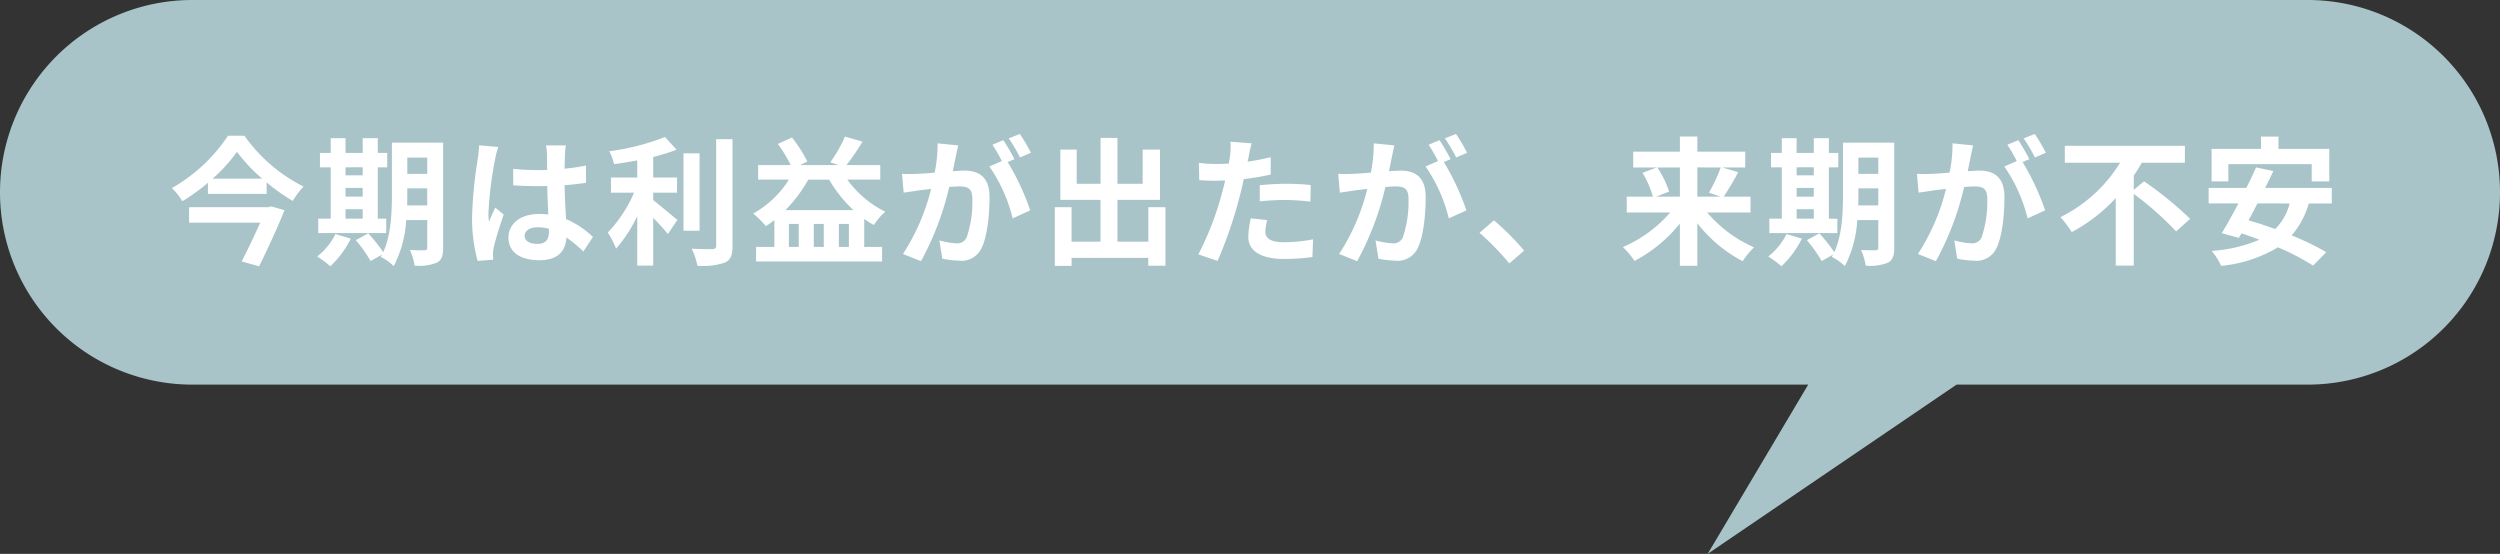
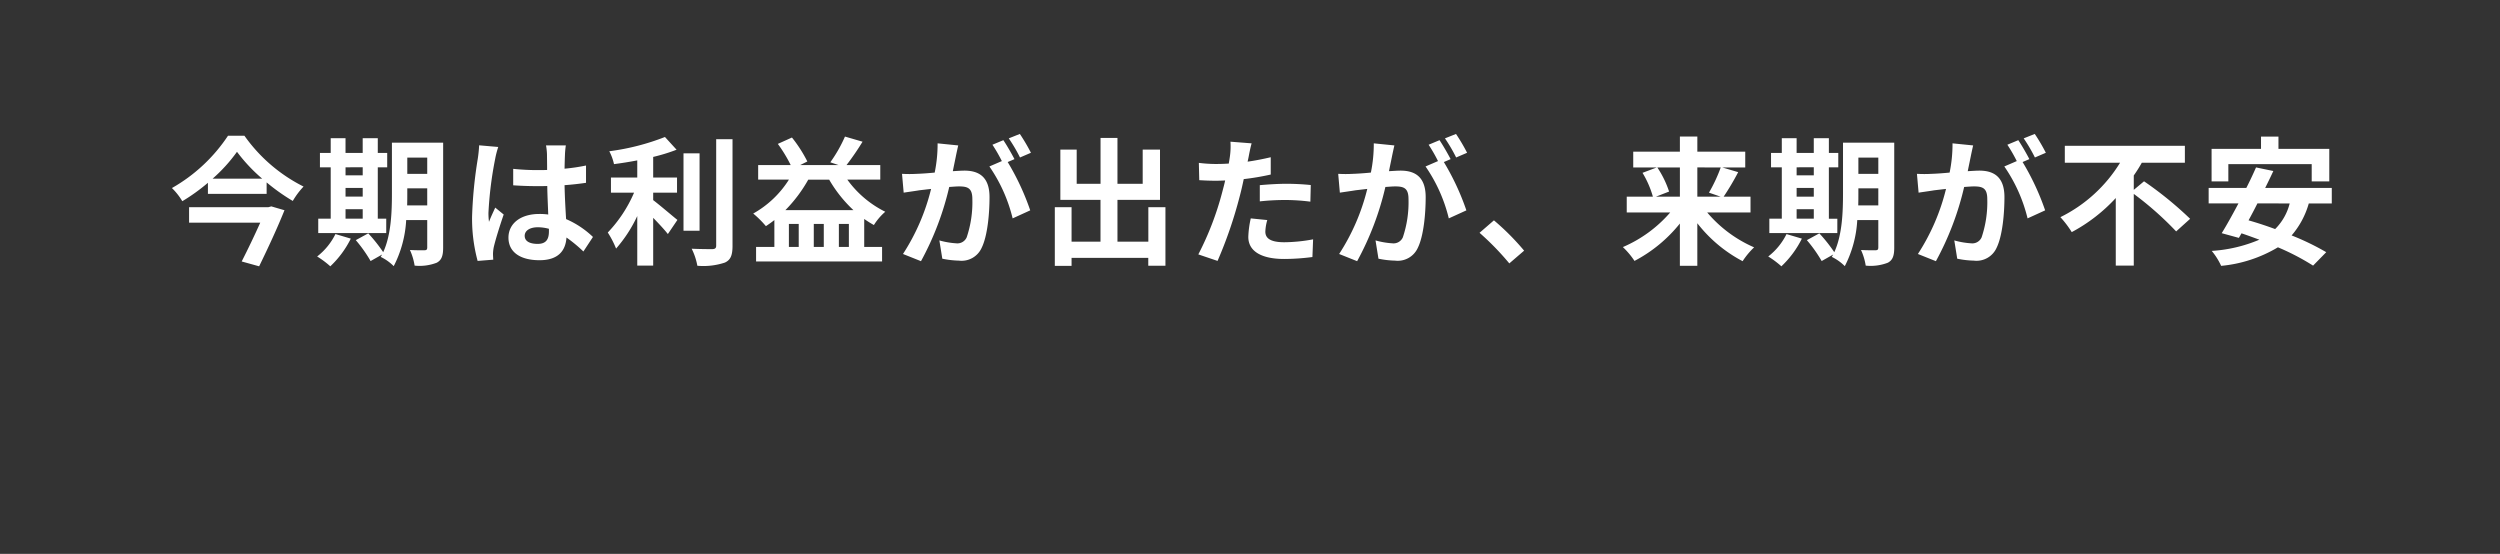
<svg xmlns="http://www.w3.org/2000/svg" width="325" height="72.001">
  <rect width="100%" height="100%" fill="#333333" stroke="none" />
-   <path data-name="合体 10" d="M300 0a25 25 0 110 50h-45.647L222 72l13.067-22H25a25 25 0 010-50z" fill="#a8c4c9" />
  <path data-name="パス 4728" d="M34.894 26.934H24.58v2.016h9.252a114.68 114.68 0 01-2.412 5.04l2.268.63c1.116-2.286 2.412-5.076 3.294-7.29l-1.71-.5zm-7.254-3.708a20.44 20.44 0 003.168-3.492 21.453 21.453 0 003.276 3.492zm2-5.58a21.422 21.422 0 01-7.29 6.8 8.406 8.406 0 011.35 1.71 24.4 24.4 0 003.33-2.394v1.44h7.632v-1.49a25.638 25.638 0 003.4 2.412 10.174 10.174 0 011.4-1.872 20.844 20.844 0 01-7.686-6.606zM44.92 27.2h2.232v1.224H44.92zm2.232-5.454v1.044H44.92v-1.04zm-2.232 2.682h2.232v1.134H44.92zm5.292 4h-1.1V21.75h1.224v-1.872h-1.224V17.97H47.15v1.908h-2.232V17.97h-1.926v1.908h-1.4v1.872h1.4v6.678h-1.62V30.3h8.838zm-6.606 2a8.328 8.328 0 01-2.376 2.914 12.082 12.082 0 011.71 1.278 12.662 12.662 0 002.664-3.6zM52.93 26.7c.018-.558.018-1.08.018-1.548v-.666h2.592V26.7zm2.61-6.21v2.11h-2.592v-2.11zm2.07-1.944h-6.66v6.606c0 2.34-.09 5.382-1.134 7.632a19.611 19.611 0 00-1.944-2.448l-1.62.882a17.9 17.9 0 011.926 2.718l1.494-.846c-.054.108-.126.2-.18.306a6.184 6.184 0 011.692 1.204 14.773 14.773 0 001.62-5.994h2.736v3.548c0 .288-.09.378-.36.378-.252 0-1.116.018-1.89-.036a7.756 7.756 0 01.61 2.034 6.186 6.186 0 002.88-.378c.63-.342.828-.9.828-1.962zm10.6 12.114c0-.684.684-1.116 1.71-1.116a5.557 5.557 0 011.44.2v.324c0 1.062-.378 1.638-1.476 1.638-.952-.006-1.672-.306-1.672-1.046zm5.346-11.754h-2.574a7.644 7.644 0 01.126 1.188c0 .378.018 1.116.018 2-.414.018-.846.018-1.26.018a29.992 29.992 0 01-3.15-.162v2.14c1.062.072 2.088.108 3.15.108.414 0 .846 0 1.278-.018.018 1.278.09 2.592.126 3.708a8.008 8.008 0 00-1.17-.072c-2.448 0-4 1.26-4 3.078 0 1.89 1.548 2.934 4.032 2.934 2.43 0 3.4-1.224 3.51-2.952a18.881 18.881 0 012.2 1.818l1.242-1.89a11.781 11.781 0 00-3.492-2.322c-.072-1.224-.162-2.664-.2-4.41.99-.072 1.926-.18 2.79-.306v-2.25a24.662 24.662 0 01-2.79.414 96.92 96.92 0 01.054-1.854 11.273 11.273 0 01.112-1.17zm-8.784.2l-2.484-.216a17.17 17.17 0 01-.18 1.764 57 57 0 00-.738 7.506 21.141 21.141 0 00.72 5.76l2.034-.162a14.554 14.554 0 01-.034-.74 5.023 5.023 0 01.09-.846c.216-.972.792-2.808 1.3-4.284l-1.1-.9c-.27.612-.576 1.224-.81 1.854a8.508 8.508 0 01-.072-1.17 48.05 48.05 0 01.864-6.966 11.687 11.687 0 01.412-1.606zm20.142 5.94h3.1v-1.964h-3.1V20.4a23.4 23.4 0 003.042-.936l-1.512-1.656a30.4 30.4 0 01-7.236 1.854 6.716 6.716 0 01.612 1.674c.972-.126 2-.288 3.024-.486v2.232h-3.42v1.962h3.006a17.436 17.436 0 01-3.42 5.184 12.047 12.047 0 011.08 2.088 17.908 17.908 0 002.754-4.23v6.444h2.07v-6.21c.72.738 1.476 1.548 1.908 2.106l1.242-1.836c-.486-.378-2.268-1.908-3.15-2.574zm6.03-5.112h-2.088v10.06h2.088zm2.16-1.836v13.84c0 .324-.144.432-.486.45-.378 0-1.53 0-2.7-.054a8.215 8.215 0 01.738 2.214 8.863 8.863 0 003.582-.414c.738-.342.99-.936.99-2.178V18.1zm9 9.216a18.527 18.527 0 002.97-3.96h2.718a17.248 17.248 0 003.15 3.96zm6.95 4.786v-2.988h1.3V32.1zm-5.22 0h-1.278v-2.988h1.278zm3.258 0h-1.3v-2.988h1.3zm7.344-8.748v-1.89h-4.392a33.973 33.973 0 002.088-3.042l-2.286-.666a18.221 18.221 0 01-1.908 3.346l1.08.36h-5l.936-.468a17.548 17.548 0 00-2-3.114l-1.836.828a18.457 18.457 0 011.674 2.754h-4.23v1.89h4a12.96 12.96 0 01-4.644 4.41 12.97 12.97 0 011.65 1.64c.378-.252.738-.5 1.1-.792V32.1H98.29v1.89h16.38V32.1h-2.322v-3.636a13.361 13.361 0 001.26.792 7.515 7.515 0 011.476-1.728 13.42 13.42 0 01-4.932-4.176zm10.134-4.446l-2.682-.27a18.319 18.319 0 01-.378 3.8c-.918.09-1.764.144-2.322.162a17.187 17.187 0 01-1.926 0l.216 2.448c.558-.09 1.494-.216 2.016-.306.324-.036.9-.108 1.548-.18a27.544 27.544 0 01-3.654 8.458l2.34.936a37.935 37.935 0 003.672-9.648c.522-.036.972-.072 1.26-.072 1.116 0 1.746.2 1.746 1.638a14.286 14.286 0 01-.738 4.986 1.32 1.32 0 01-1.35.774 10.4 10.4 0 01-2.2-.378l.382 2.376a11.829 11.829 0 002.16.252 2.861 2.861 0 002.952-1.656c.774-1.566 1.026-4.482 1.026-6.606 0-2.592-1.35-3.438-3.258-3.438-.378 0-.9.036-1.512.072.126-.648.27-1.314.378-1.854.09-.45.216-1.026.324-1.494zm8.01-1.494l-1.44.576a20.359 20.359 0 011.46 2.484l1.422-.612a23.946 23.946 0 00-1.442-2.448zm-2.142.81l-1.422.594a19.9 19.9 0 011.224 2.124l-1.62.7a20.243 20.243 0 013.024 6.75l2.286-1.044a32.664 32.664 0 00-2.93-6.28l.882-.378c-.346-.666-.994-1.8-1.444-2.466zm18.846 8.712v4.482h-4.014V25.98h5.53v-6.534h-2.25v4.446h-3.28v-5.958h-2.2v5.958h-3.1v-4.446h-2.124v6.534h5.22v5.436h-3.762v-4.482h-2.178v7.632h2.178v-1.044h9.972v1.026h2.232v-7.614zm15.462 1.674l-2.146-.216a12.587 12.587 0 00-.32 2.408c0 1.822 1.638 2.866 4.662 2.866a28.9 28.9 0 003.672-.252l.09-2.3a21.124 21.124 0 01-3.744.378c-1.926 0-2.466-.594-2.466-1.386a6.167 6.167 0 01.252-1.498zm-2.034-9.972l-2.754-.216a9.228 9.228 0 01-.058 1.818q-.054.432-.162 1.026-.837.054-1.62.054a17.813 17.813 0 01-2.268-.144l.054 2.25c.63.036 1.314.072 2.178.072.378 0 .774-.018 1.188-.036-.108.522-.252 1.026-.378 1.512a38.973 38.973 0 01-3.11 8.1l2.5.846a55.934 55.934 0 002.864-8.334c.2-.738.378-1.53.54-2.3a33.136 33.136 0 003.51-.594v-2.25c-.99.234-2 .432-3.006.576.054-.252.108-.486.144-.684.072-.4.234-1.21.378-1.696zm1.062 5.436v2.106a30.927 30.927 0 013.474-.178 26.388 26.388 0 013.1.216l.052-2.162a31.653 31.653 0 00-3.17-.162c-1.152 0-2.448.09-3.456.18zm17.5-5.166l-2.682-.27a18.319 18.319 0 01-.378 3.8c-.918.09-1.764.144-2.322.162a17.187 17.187 0 01-1.926 0l.216 2.448c.558-.09 1.494-.216 2.016-.306.324-.036.9-.108 1.548-.18a27.544 27.544 0 01-3.658 8.458l2.34.936a37.935 37.935 0 003.672-9.648c.522-.036.972-.072 1.26-.072 1.116 0 1.746.2 1.746 1.638a14.286 14.286 0 01-.738 4.986 1.32 1.32 0 01-1.35.774 10.4 10.4 0 01-2.2-.378l.382 2.376a11.829 11.829 0 002.16.252 2.861 2.861 0 002.952-1.656c.774-1.566 1.026-4.482 1.026-6.606 0-2.592-1.35-3.438-3.258-3.438-.378 0-.9.036-1.512.072.126-.648.27-1.314.378-1.854.09-.45.216-1.026.324-1.494zm8.01-1.494l-1.44.576a20.359 20.359 0 011.456 2.484l1.422-.612a23.946 23.946 0 00-1.442-2.448zm-2.142.81l-1.422.594a19.9 19.9 0 011.22 2.124l-1.62.7a20.243 20.243 0 013.024 6.75l2.286-1.042a32.664 32.664 0 00-2.93-6.282l.882-.378c-.346-.666-.994-1.8-1.444-2.466zm9.068 16.02l1.926-1.656a32.391 32.391 0 00-3.924-3.942l-1.872 1.62a35.272 35.272 0 013.87 3.978zm22.176-12.474v3.8h-3.114l1.71-.666a12.825 12.825 0 00-1.53-3.132zm5.31 0a20.272 20.272 0 01-1.53 3.276l1.512.522h-3.024v-3.8zm3.87 5.85v-2.052h-3.492a33.2 33.2 0 001.89-3.186l-2.07-.612h2.988v-2.052h-6.228v-1.962h-2.268v1.962h-6.066v2.052h3.06l-1.854.7a12.555 12.555 0 011.35 3.1h-3.4v2.052h5.652a16.992 16.992 0 01-6.156 4.5 10.158 10.158 0 011.512 1.8 18.678 18.678 0 005.9-4.86v5.49h2.268v-5.528a18.2 18.2 0 005.888 4.932 10.048 10.048 0 011.494-1.8 16.69 16.69 0 01-6.1-4.536zm5.994-.418h2.232v1.224h-2.232zm2.232-5.454v1.044h-2.232v-1.04zm-2.232 2.686h2.232v1.134h-2.232zm5.292 4h-1.1V21.75h1.224v-1.872h-1.222V17.97h-1.962v1.908h-2.232V17.97h-1.926v1.908h-1.4v1.872h1.4v6.678h-1.62V30.3h8.838zm-6.606 2a8.328 8.328 0 01-2.376 2.91 12.083 12.083 0 011.71 1.278 12.662 12.662 0 002.664-3.6zm9.324-3.732c.018-.558.018-1.08.018-1.548v-.666h2.592V26.7zm2.61-6.21v2.11h-2.592v-2.11zm2.07-1.944h-6.66v6.606c0 2.34-.09 5.382-1.134 7.632a19.611 19.611 0 00-1.944-2.448l-1.62.882a17.9 17.9 0 011.926 2.718l1.494-.846c-.054.108-.126.2-.18.306a6.184 6.184 0 011.692 1.204 14.773 14.773 0 001.62-5.994h2.736v3.548c0 .288-.09.378-.36.378-.252 0-1.116.018-1.89-.036a7.756 7.756 0 01.612 2.034 6.186 6.186 0 002.88-.378c.63-.342.828-.9.828-1.962zm10.26.36l-2.682-.27a18.319 18.319 0 01-.378 3.8c-.918.09-1.764.144-2.322.162a17.187 17.187 0 01-1.926 0l.216 2.448c.558-.09 1.494-.216 2.016-.306.324-.036.9-.108 1.548-.18a27.544 27.544 0 01-3.654 8.458l2.34.936a37.935 37.935 0 003.672-9.648c.522-.036.972-.072 1.26-.072 1.116 0 1.746.2 1.746 1.638a14.286 14.286 0 01-.738 4.986 1.32 1.32 0 01-1.35.774 10.4 10.4 0 01-2.2-.378l.382 2.376a11.829 11.829 0 002.16.252 2.861 2.861 0 002.952-1.656c.774-1.566 1.026-4.482 1.026-6.606 0-2.592-1.35-3.438-3.258-3.438-.378 0-.9.036-1.512.072.126-.648.27-1.314.378-1.854.09-.45.214-1.026.324-1.494zm8.01-1.494l-1.44.576a20.36 20.36 0 011.458 2.484l1.422-.612a23.946 23.946 0 00-1.44-2.448zm-2.142.81l-1.422.594a19.9 19.9 0 011.224 2.124l-1.62.7a20.243 20.243 0 013.024 6.75l2.286-1.044a32.663 32.663 0 00-2.934-6.282l.882-.378c-.342-.664-.99-1.798-1.44-2.464zm15.012 6.462v-1.872a18.13 18.13 0 001.044-1.656h5.6v-2.2h-15.608v2.2h7.182a18.881 18.881 0 01-7.758 7.074 12.86 12.86 0 011.476 1.944 21.5 21.5 0 005.724-4.428v8.784h2.34v-9.324a42.04 42.04 0 015.51 4.878l1.818-1.638a46.762 46.762 0 00-5.994-4.878zm12.294-3.348h10.836v2.25h2.286v-4.23H296.2v-1.6h-2.268v1.6h-6.426v4.23h2.178zm7.974 5.112a7.141 7.141 0 01-1.89 3.33 48.097 48.097 0 00-3.456-1.134c.378-.7.774-1.44 1.152-2.2zm5.472 0v-2.016h-8.658a73.94 73.94 0 001.062-2.2l-2.25-.468a48.9 48.9 0 01-1.26 2.664h-4.9v2.016H291c-.774 1.458-1.53 2.826-2.178 3.87l2.232.612.342-.594c.756.252 1.53.54 2.322.828a18.868 18.868 0 01-6.192 1.458 8.741 8.741 0 011.224 1.944 17.575 17.575 0 007.38-2.412 30.913 30.913 0 014.57 2.38l1.71-1.746a33.082 33.082 0 00-4.5-2.178 10.923 10.923 0 002.232-4.158z" fill="#fff" />
</svg>